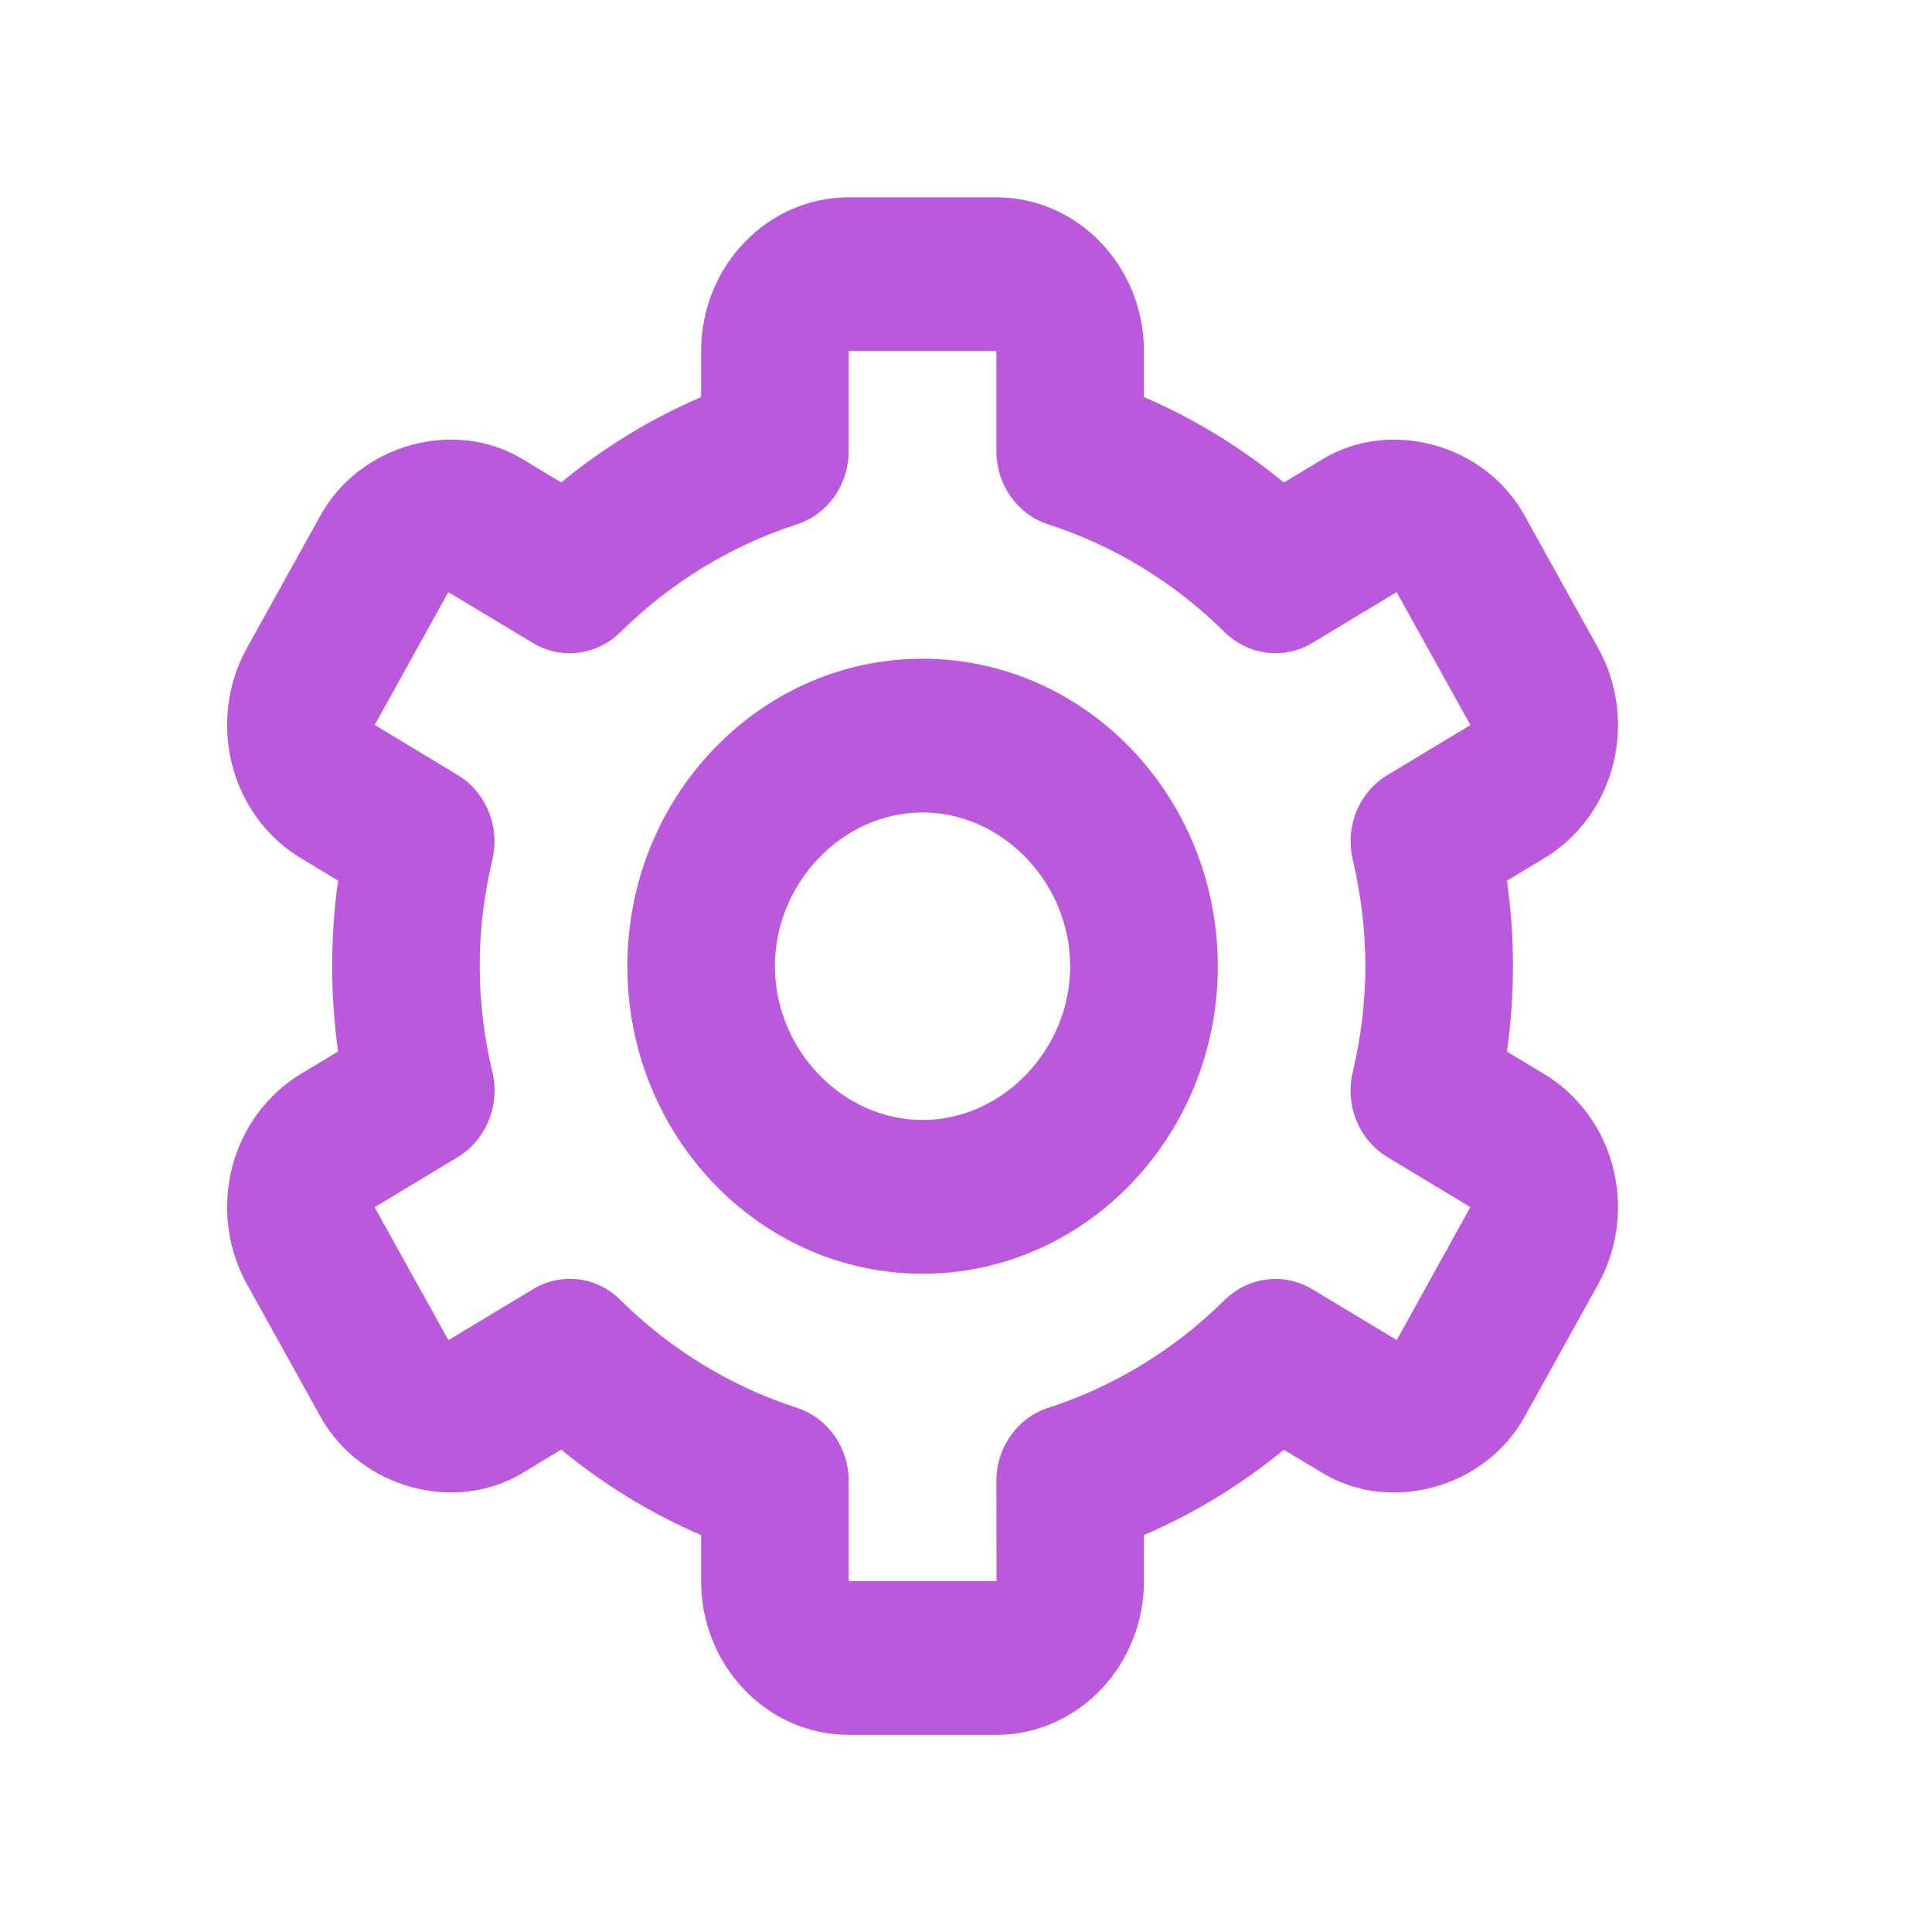
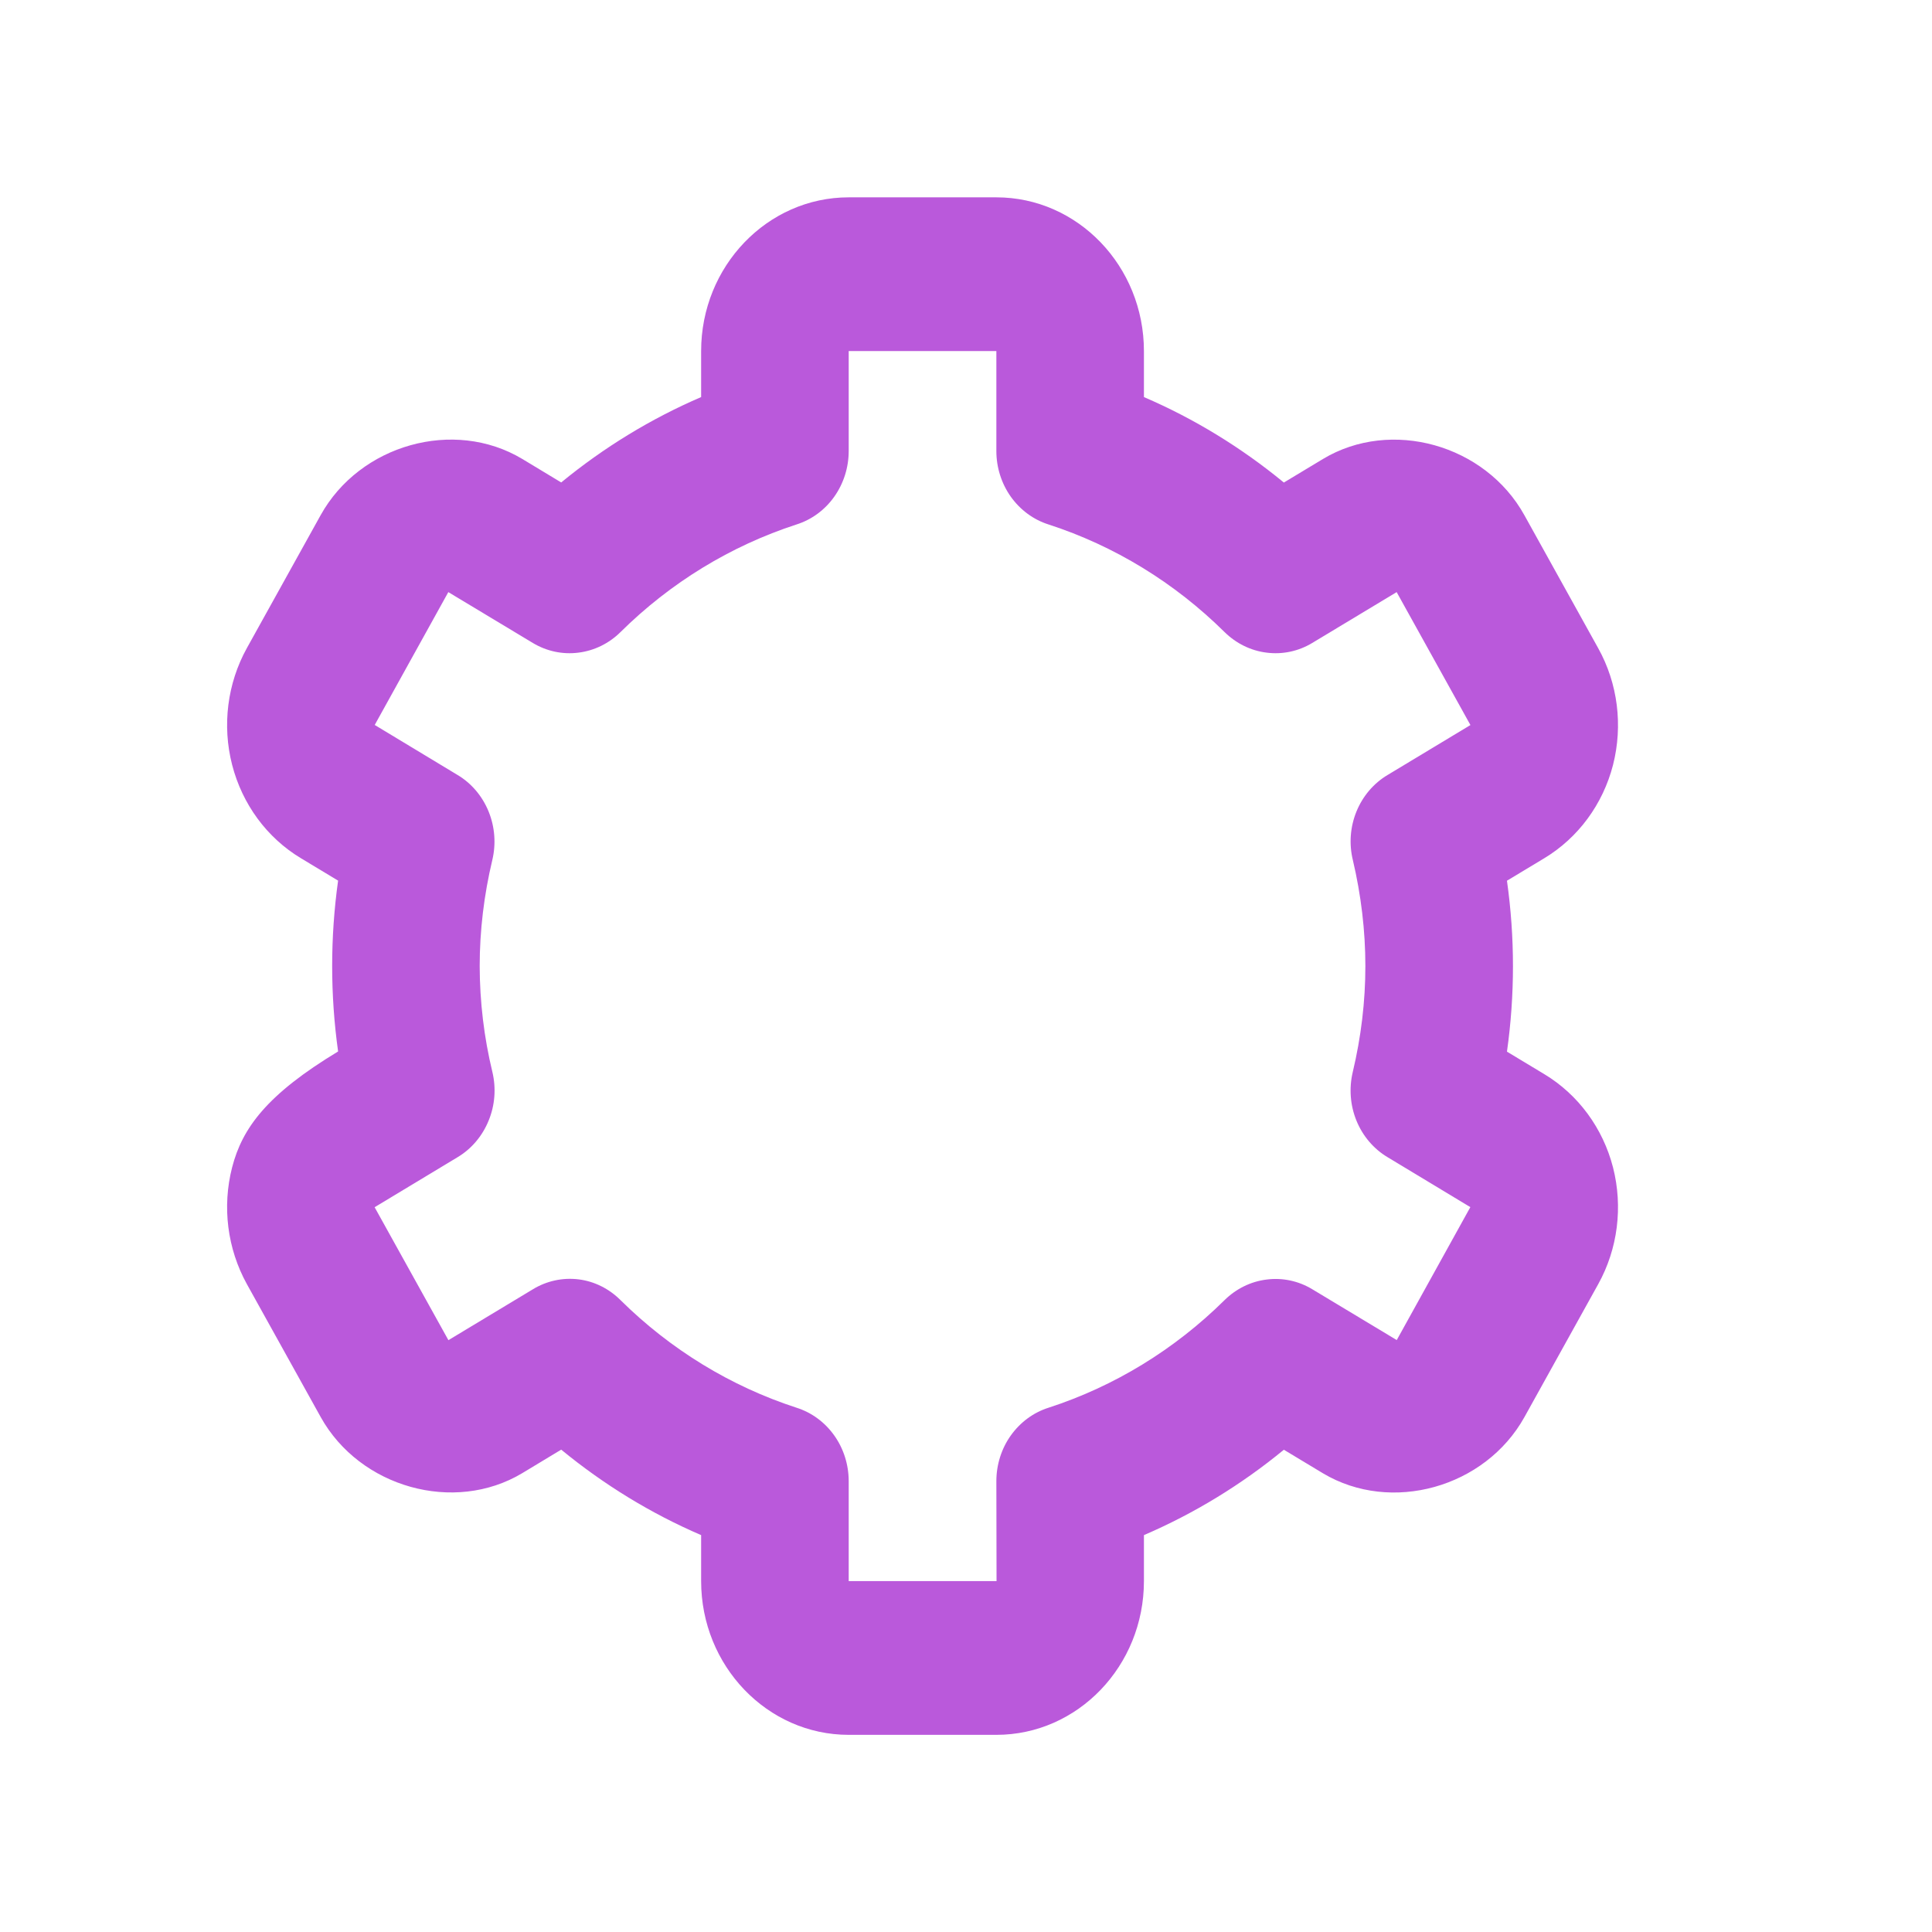
<svg xmlns="http://www.w3.org/2000/svg" width="21" height="21" viewBox="0 0 21 21" fill="none">
-   <path d="M10.028 13.845C11.797 13.845 13.237 12.346 13.237 10.503C13.237 8.659 11.797 7.16 10.028 7.16C8.258 7.16 6.819 8.659 6.819 10.503C6.819 12.346 8.258 13.845 10.028 13.845ZM10.028 8.831C10.897 8.831 11.632 9.597 11.632 10.503C11.632 11.409 10.897 12.174 10.028 12.174C9.158 12.174 8.423 11.409 8.423 10.503C8.423 9.597 9.158 8.831 10.028 8.831Z" fill="#BA59DB" />
-   <path d="M2.683 13.957L3.486 15.403C3.912 16.169 4.937 16.456 5.676 16.013L6.1 15.757C6.564 16.138 7.075 16.451 7.621 16.686V17.186C7.621 18.108 8.341 18.857 9.225 18.857H10.83C11.715 18.857 12.434 18.108 12.434 17.186V16.686C12.98 16.451 13.492 16.139 13.955 15.758L14.38 16.014C15.12 16.456 16.143 16.171 16.57 15.403L17.372 13.958C17.585 13.574 17.642 13.118 17.533 12.69C17.423 12.262 17.154 11.897 16.785 11.675L16.38 11.431C16.467 10.815 16.467 10.189 16.38 9.573L16.785 9.329C17.154 9.107 17.423 8.742 17.533 8.314C17.642 7.885 17.585 7.429 17.372 7.046L16.57 5.601C16.145 4.832 15.12 4.544 14.38 4.989L13.955 5.245C13.492 4.864 12.98 4.551 12.434 4.316V3.816C12.434 2.894 11.715 2.145 10.83 2.145H9.225C8.341 2.145 7.621 2.894 7.621 3.816V4.316C7.075 4.551 6.564 4.863 6.1 5.244L5.676 4.988C4.934 4.544 3.911 4.832 3.485 5.6L2.683 7.045C2.471 7.428 2.413 7.885 2.523 8.313C2.633 8.741 2.901 9.106 3.27 9.328L3.675 9.572C3.589 10.188 3.589 10.813 3.675 11.429L3.27 11.673C2.902 11.896 2.633 12.261 2.523 12.689C2.413 13.117 2.471 13.573 2.683 13.957ZM5.352 11.652C5.261 11.276 5.215 10.889 5.214 10.501C5.214 10.115 5.261 9.727 5.351 9.349C5.393 9.173 5.379 8.988 5.311 8.821C5.243 8.654 5.125 8.514 4.974 8.424L4.073 7.88L4.873 6.436L5.792 6.989C5.942 7.079 6.116 7.116 6.287 7.094C6.459 7.073 6.62 6.994 6.745 6.87C7.288 6.333 7.943 5.933 8.657 5.701C8.822 5.649 8.966 5.543 9.068 5.399C9.17 5.255 9.225 5.081 9.225 4.902V3.816H10.83V4.902C10.83 5.081 10.885 5.255 10.987 5.399C11.09 5.543 11.233 5.649 11.398 5.701C12.113 5.933 12.767 6.333 13.31 6.87C13.436 6.994 13.596 7.073 13.768 7.094C13.94 7.116 14.114 7.079 14.263 6.989L15.181 6.436L15.983 7.881L15.082 8.424C14.931 8.514 14.812 8.654 14.744 8.821C14.676 8.988 14.662 9.173 14.705 9.349C14.794 9.727 14.841 10.115 14.841 10.501C14.841 10.887 14.794 11.274 14.704 11.652C14.662 11.829 14.676 12.014 14.744 12.181C14.812 12.348 14.931 12.488 15.082 12.578L15.982 13.121L15.182 14.566L14.263 14.013C14.114 13.923 13.94 13.886 13.768 13.908C13.596 13.929 13.436 14.008 13.31 14.132C12.767 14.669 12.113 15.069 11.398 15.301C11.233 15.353 11.09 15.459 10.987 15.603C10.885 15.746 10.83 15.921 10.83 16.1L10.832 17.186H9.225V16.1C9.225 15.921 9.17 15.746 9.068 15.603C8.966 15.459 8.822 15.353 8.657 15.301C7.943 15.069 7.288 14.669 6.745 14.132C6.62 14.007 6.46 13.927 6.288 13.906C6.115 13.885 5.941 13.923 5.792 14.014L4.874 14.567L4.072 13.122L4.974 12.578C5.125 12.488 5.243 12.348 5.311 12.181C5.38 12.014 5.394 11.829 5.352 11.652Z" fill="#BA59DB" />
+   <path d="M2.683 13.957L3.486 15.403C3.912 16.169 4.937 16.456 5.676 16.013L6.1 15.757C6.564 16.138 7.075 16.451 7.621 16.686V17.186C7.621 18.108 8.341 18.857 9.225 18.857H10.83C11.715 18.857 12.434 18.108 12.434 17.186V16.686C12.98 16.451 13.492 16.139 13.955 15.758L14.38 16.014C15.12 16.456 16.143 16.171 16.57 15.403L17.372 13.958C17.585 13.574 17.642 13.118 17.533 12.69C17.423 12.262 17.154 11.897 16.785 11.675L16.38 11.431C16.467 10.815 16.467 10.189 16.38 9.573L16.785 9.329C17.154 9.107 17.423 8.742 17.533 8.314C17.642 7.885 17.585 7.429 17.372 7.046L16.57 5.601C16.145 4.832 15.12 4.544 14.38 4.989L13.955 5.245C13.492 4.864 12.98 4.551 12.434 4.316V3.816C12.434 2.894 11.715 2.145 10.83 2.145H9.225C8.341 2.145 7.621 2.894 7.621 3.816V4.316C7.075 4.551 6.564 4.863 6.1 5.244L5.676 4.988C4.934 4.544 3.911 4.832 3.485 5.6L2.683 7.045C2.471 7.428 2.413 7.885 2.523 8.313C2.633 8.741 2.901 9.106 3.27 9.328L3.675 9.572C3.589 10.188 3.589 10.813 3.675 11.429C2.902 11.896 2.633 12.261 2.523 12.689C2.413 13.117 2.471 13.573 2.683 13.957ZM5.352 11.652C5.261 11.276 5.215 10.889 5.214 10.501C5.214 10.115 5.261 9.727 5.351 9.349C5.393 9.173 5.379 8.988 5.311 8.821C5.243 8.654 5.125 8.514 4.974 8.424L4.073 7.88L4.873 6.436L5.792 6.989C5.942 7.079 6.116 7.116 6.287 7.094C6.459 7.073 6.62 6.994 6.745 6.87C7.288 6.333 7.943 5.933 8.657 5.701C8.822 5.649 8.966 5.543 9.068 5.399C9.17 5.255 9.225 5.081 9.225 4.902V3.816H10.83V4.902C10.83 5.081 10.885 5.255 10.987 5.399C11.09 5.543 11.233 5.649 11.398 5.701C12.113 5.933 12.767 6.333 13.31 6.87C13.436 6.994 13.596 7.073 13.768 7.094C13.94 7.116 14.114 7.079 14.263 6.989L15.181 6.436L15.983 7.881L15.082 8.424C14.931 8.514 14.812 8.654 14.744 8.821C14.676 8.988 14.662 9.173 14.705 9.349C14.794 9.727 14.841 10.115 14.841 10.501C14.841 10.887 14.794 11.274 14.704 11.652C14.662 11.829 14.676 12.014 14.744 12.181C14.812 12.348 14.931 12.488 15.082 12.578L15.982 13.121L15.182 14.566L14.263 14.013C14.114 13.923 13.94 13.886 13.768 13.908C13.596 13.929 13.436 14.008 13.31 14.132C12.767 14.669 12.113 15.069 11.398 15.301C11.233 15.353 11.09 15.459 10.987 15.603C10.885 15.746 10.83 15.921 10.83 16.1L10.832 17.186H9.225V16.1C9.225 15.921 9.17 15.746 9.068 15.603C8.966 15.459 8.822 15.353 8.657 15.301C7.943 15.069 7.288 14.669 6.745 14.132C6.62 14.007 6.46 13.927 6.288 13.906C6.115 13.885 5.941 13.923 5.792 14.014L4.874 14.567L4.072 13.122L4.974 12.578C5.125 12.488 5.243 12.348 5.311 12.181C5.38 12.014 5.394 11.829 5.352 11.652Z" fill="#BA59DB" />
</svg>